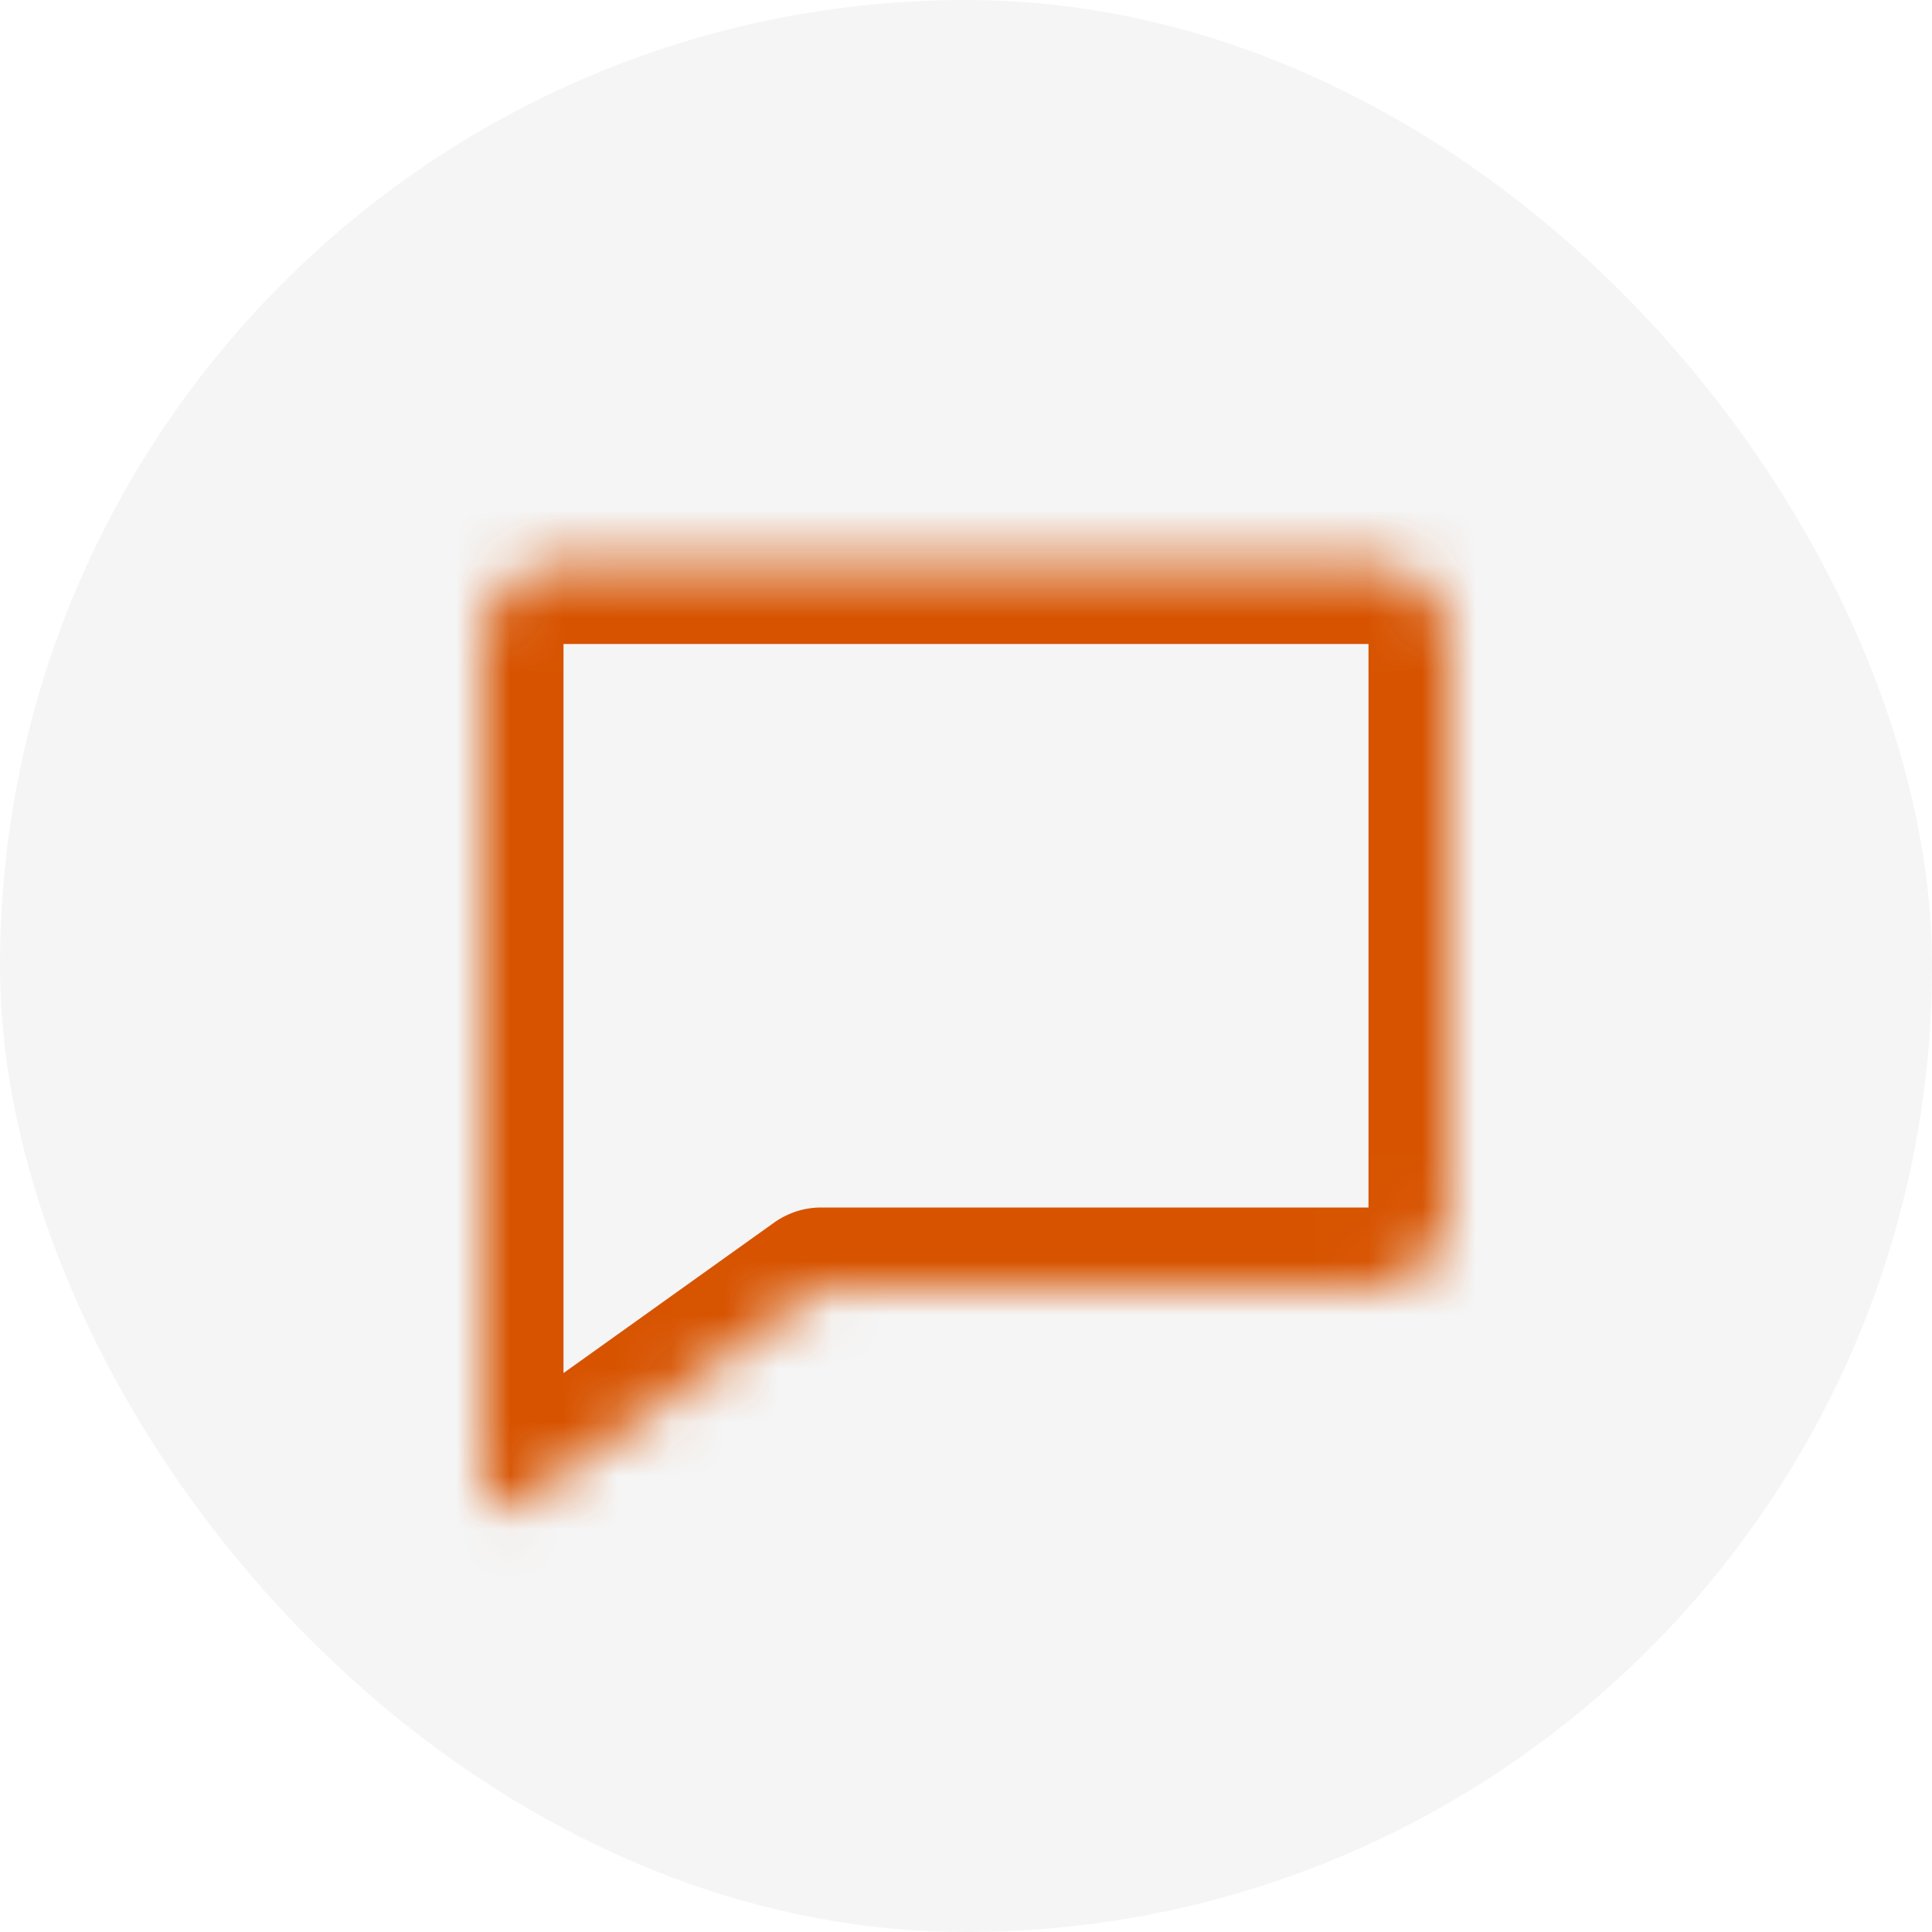
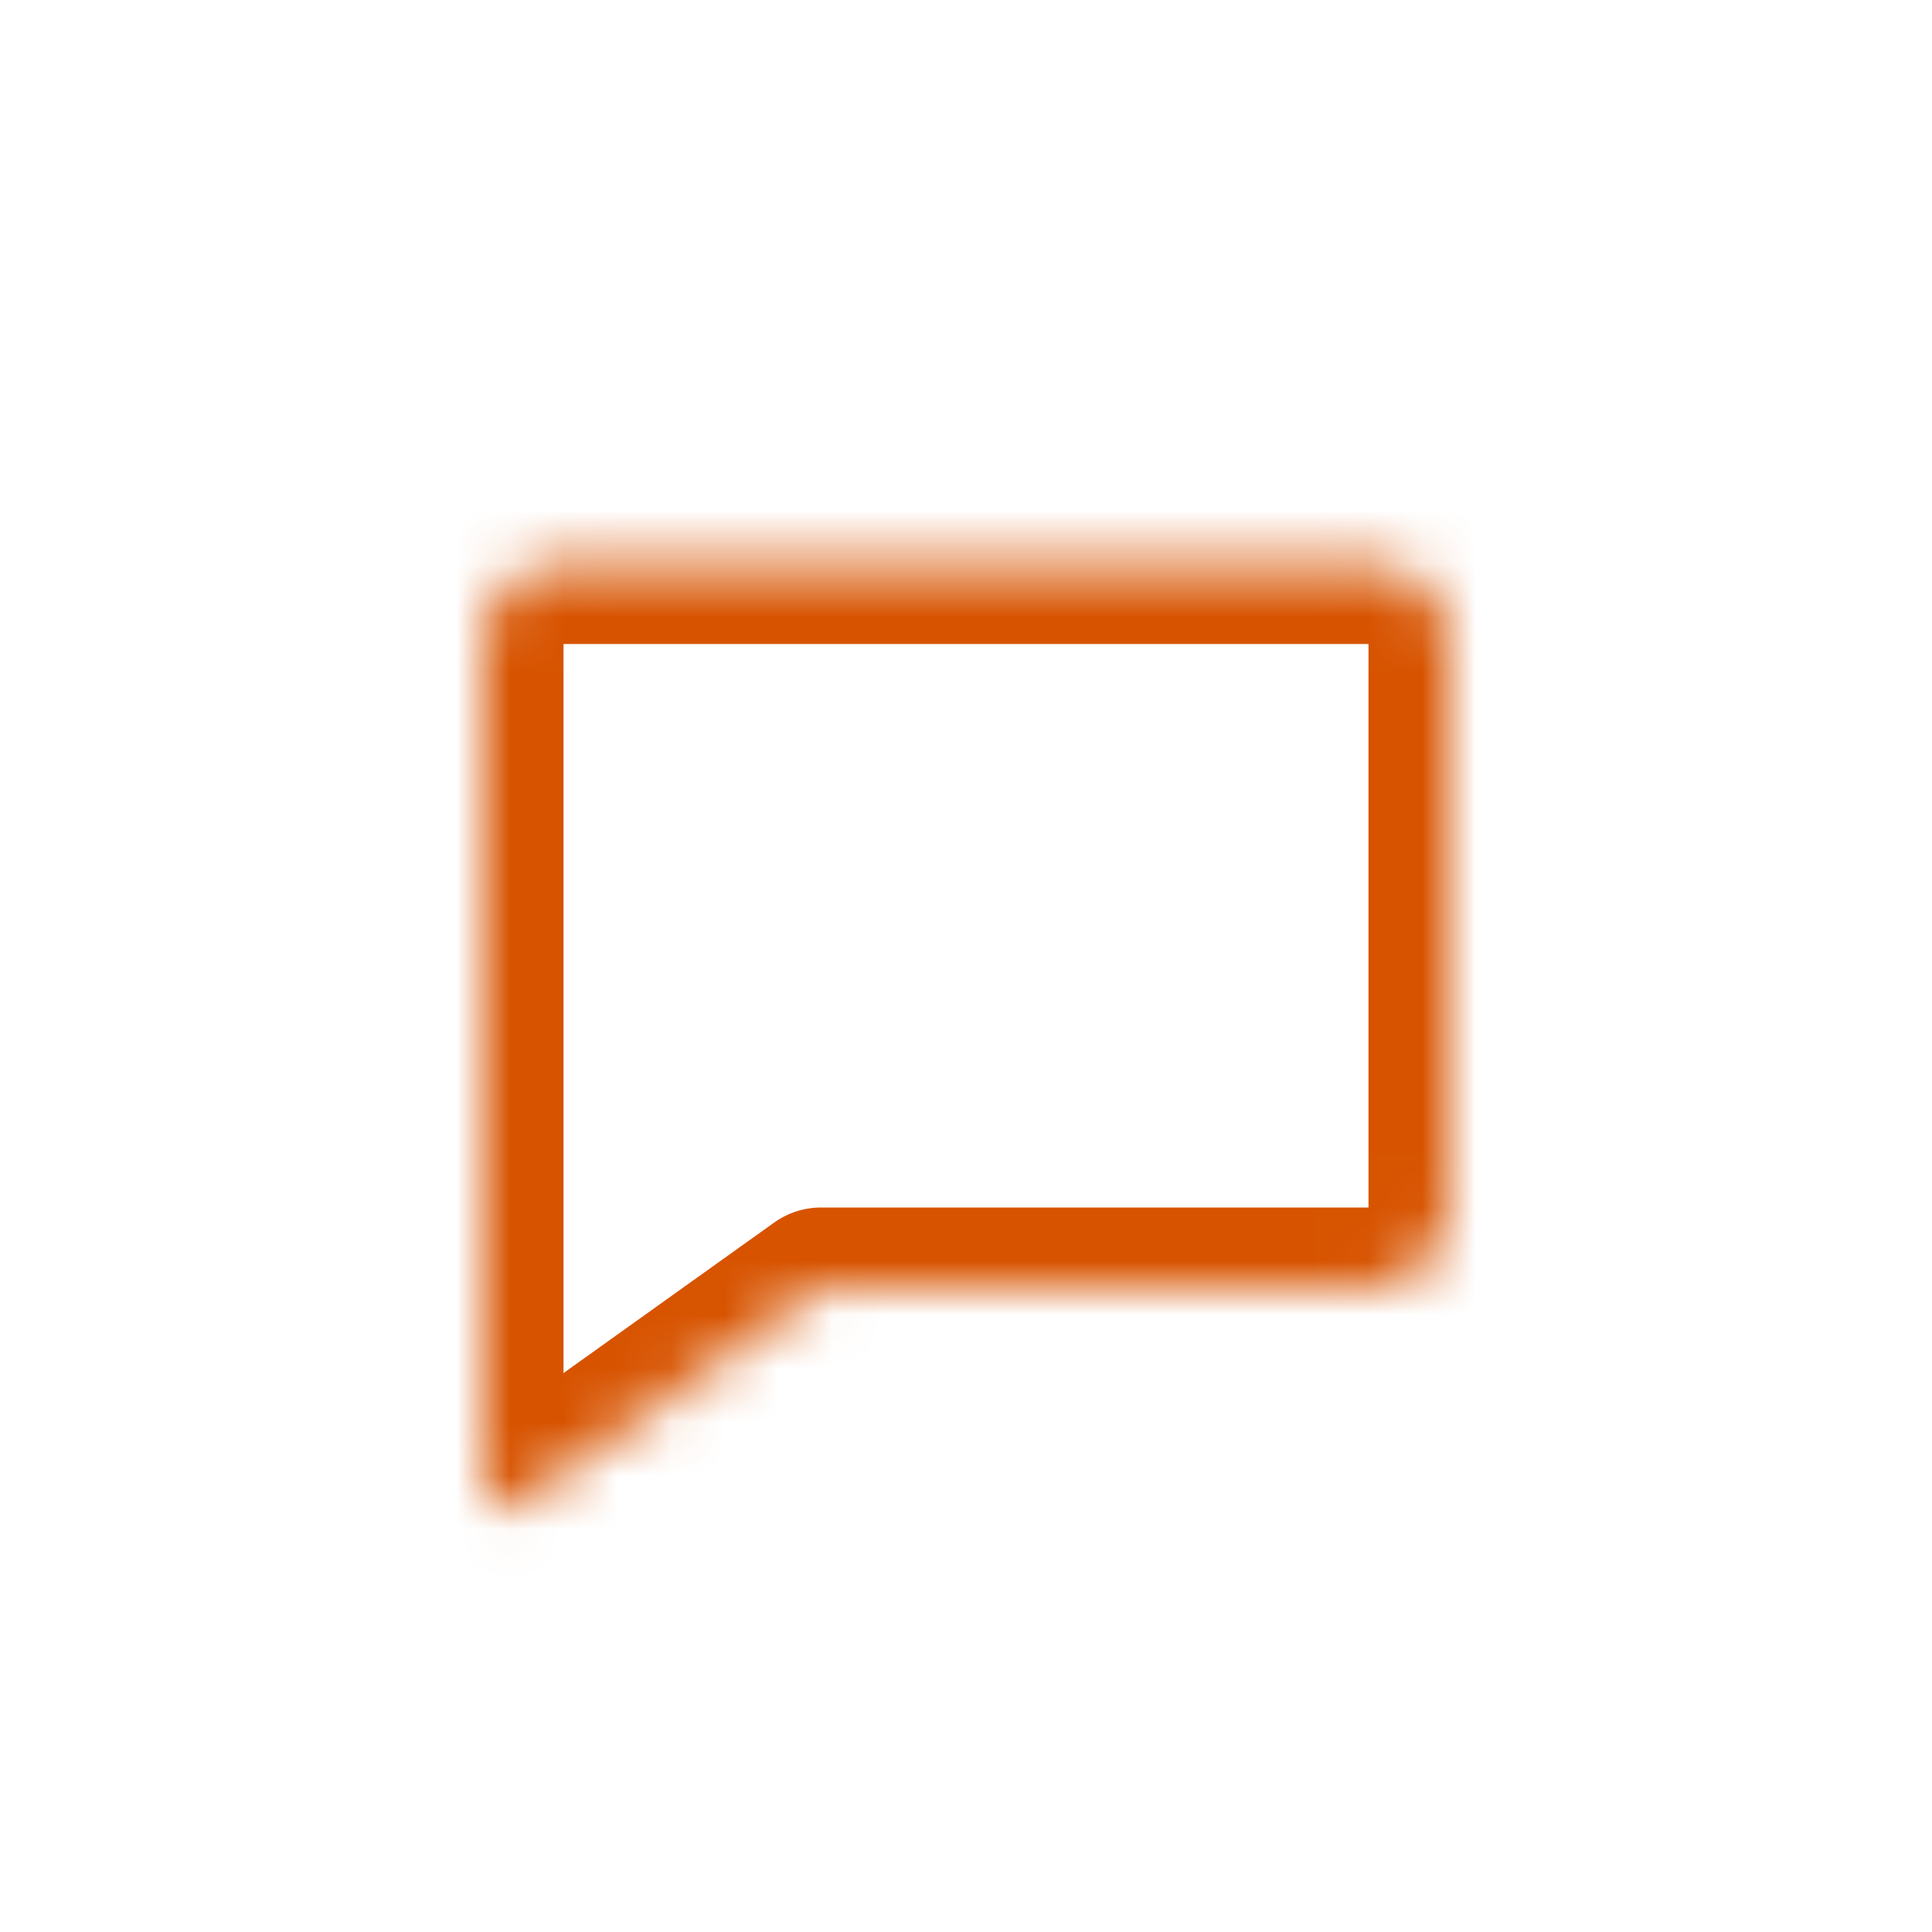
<svg xmlns="http://www.w3.org/2000/svg" width="36" height="36" viewBox="0 0 36 36" fill="none">
-   <rect width="36" height="36" rx="18" fill="#292D39" fill-opacity="0.05" />
  <mask id="path-2-inside-1_316_1106" fill="white">
    <path fill-rule="evenodd" clip-rule="evenodd" d="M10.5 10.5C9.672 10.5 9 11.172 9 12V21V22.5V27.723C9 28.048 9.368 28.237 9.633 28.048L14.25 24.75L15.3 24H25.5C26.328 24 27 23.328 27 22.5V12C27 11.172 26.328 10.5 25.5 10.5H10.5Z" />
  </mask>
  <path d="M9.633 28.048L10.504 29.269L10.504 29.269L9.633 28.048ZM14.25 24.75L13.378 23.529L14.25 24.75ZM15.3 24V22.5C14.987 22.5 14.682 22.598 14.428 22.779L15.3 24ZM10.5 12V12V9C8.843 9 7.5 10.343 7.5 12H10.5ZM10.5 21V12H7.5V21H10.5ZM10.5 22.5V21H7.5V22.5H10.5ZM10.5 27.723V22.5H7.5V27.723H10.5ZM8.761 26.828C9.489 26.308 10.5 26.828 10.5 27.723H7.5C7.5 29.268 9.247 30.167 10.504 29.269L8.761 26.828ZM13.378 23.529L8.761 26.828L10.504 29.269L15.122 25.971L13.378 23.529ZM14.428 22.779L13.378 23.529L15.122 25.971L16.172 25.221L14.428 22.779ZM25.5 22.5H15.3V25.5H25.5V22.5ZM25.5 22.5V25.5C27.157 25.5 28.5 24.157 28.5 22.5H25.5ZM25.5 12V22.5H28.5V12H25.5ZM25.5 12H28.5C28.5 10.343 27.157 9 25.5 9V12ZM10.5 12H25.5V9H10.5V12Z" fill="#D75300" mask="url(#path-2-inside-1_316_1106)" />
</svg>